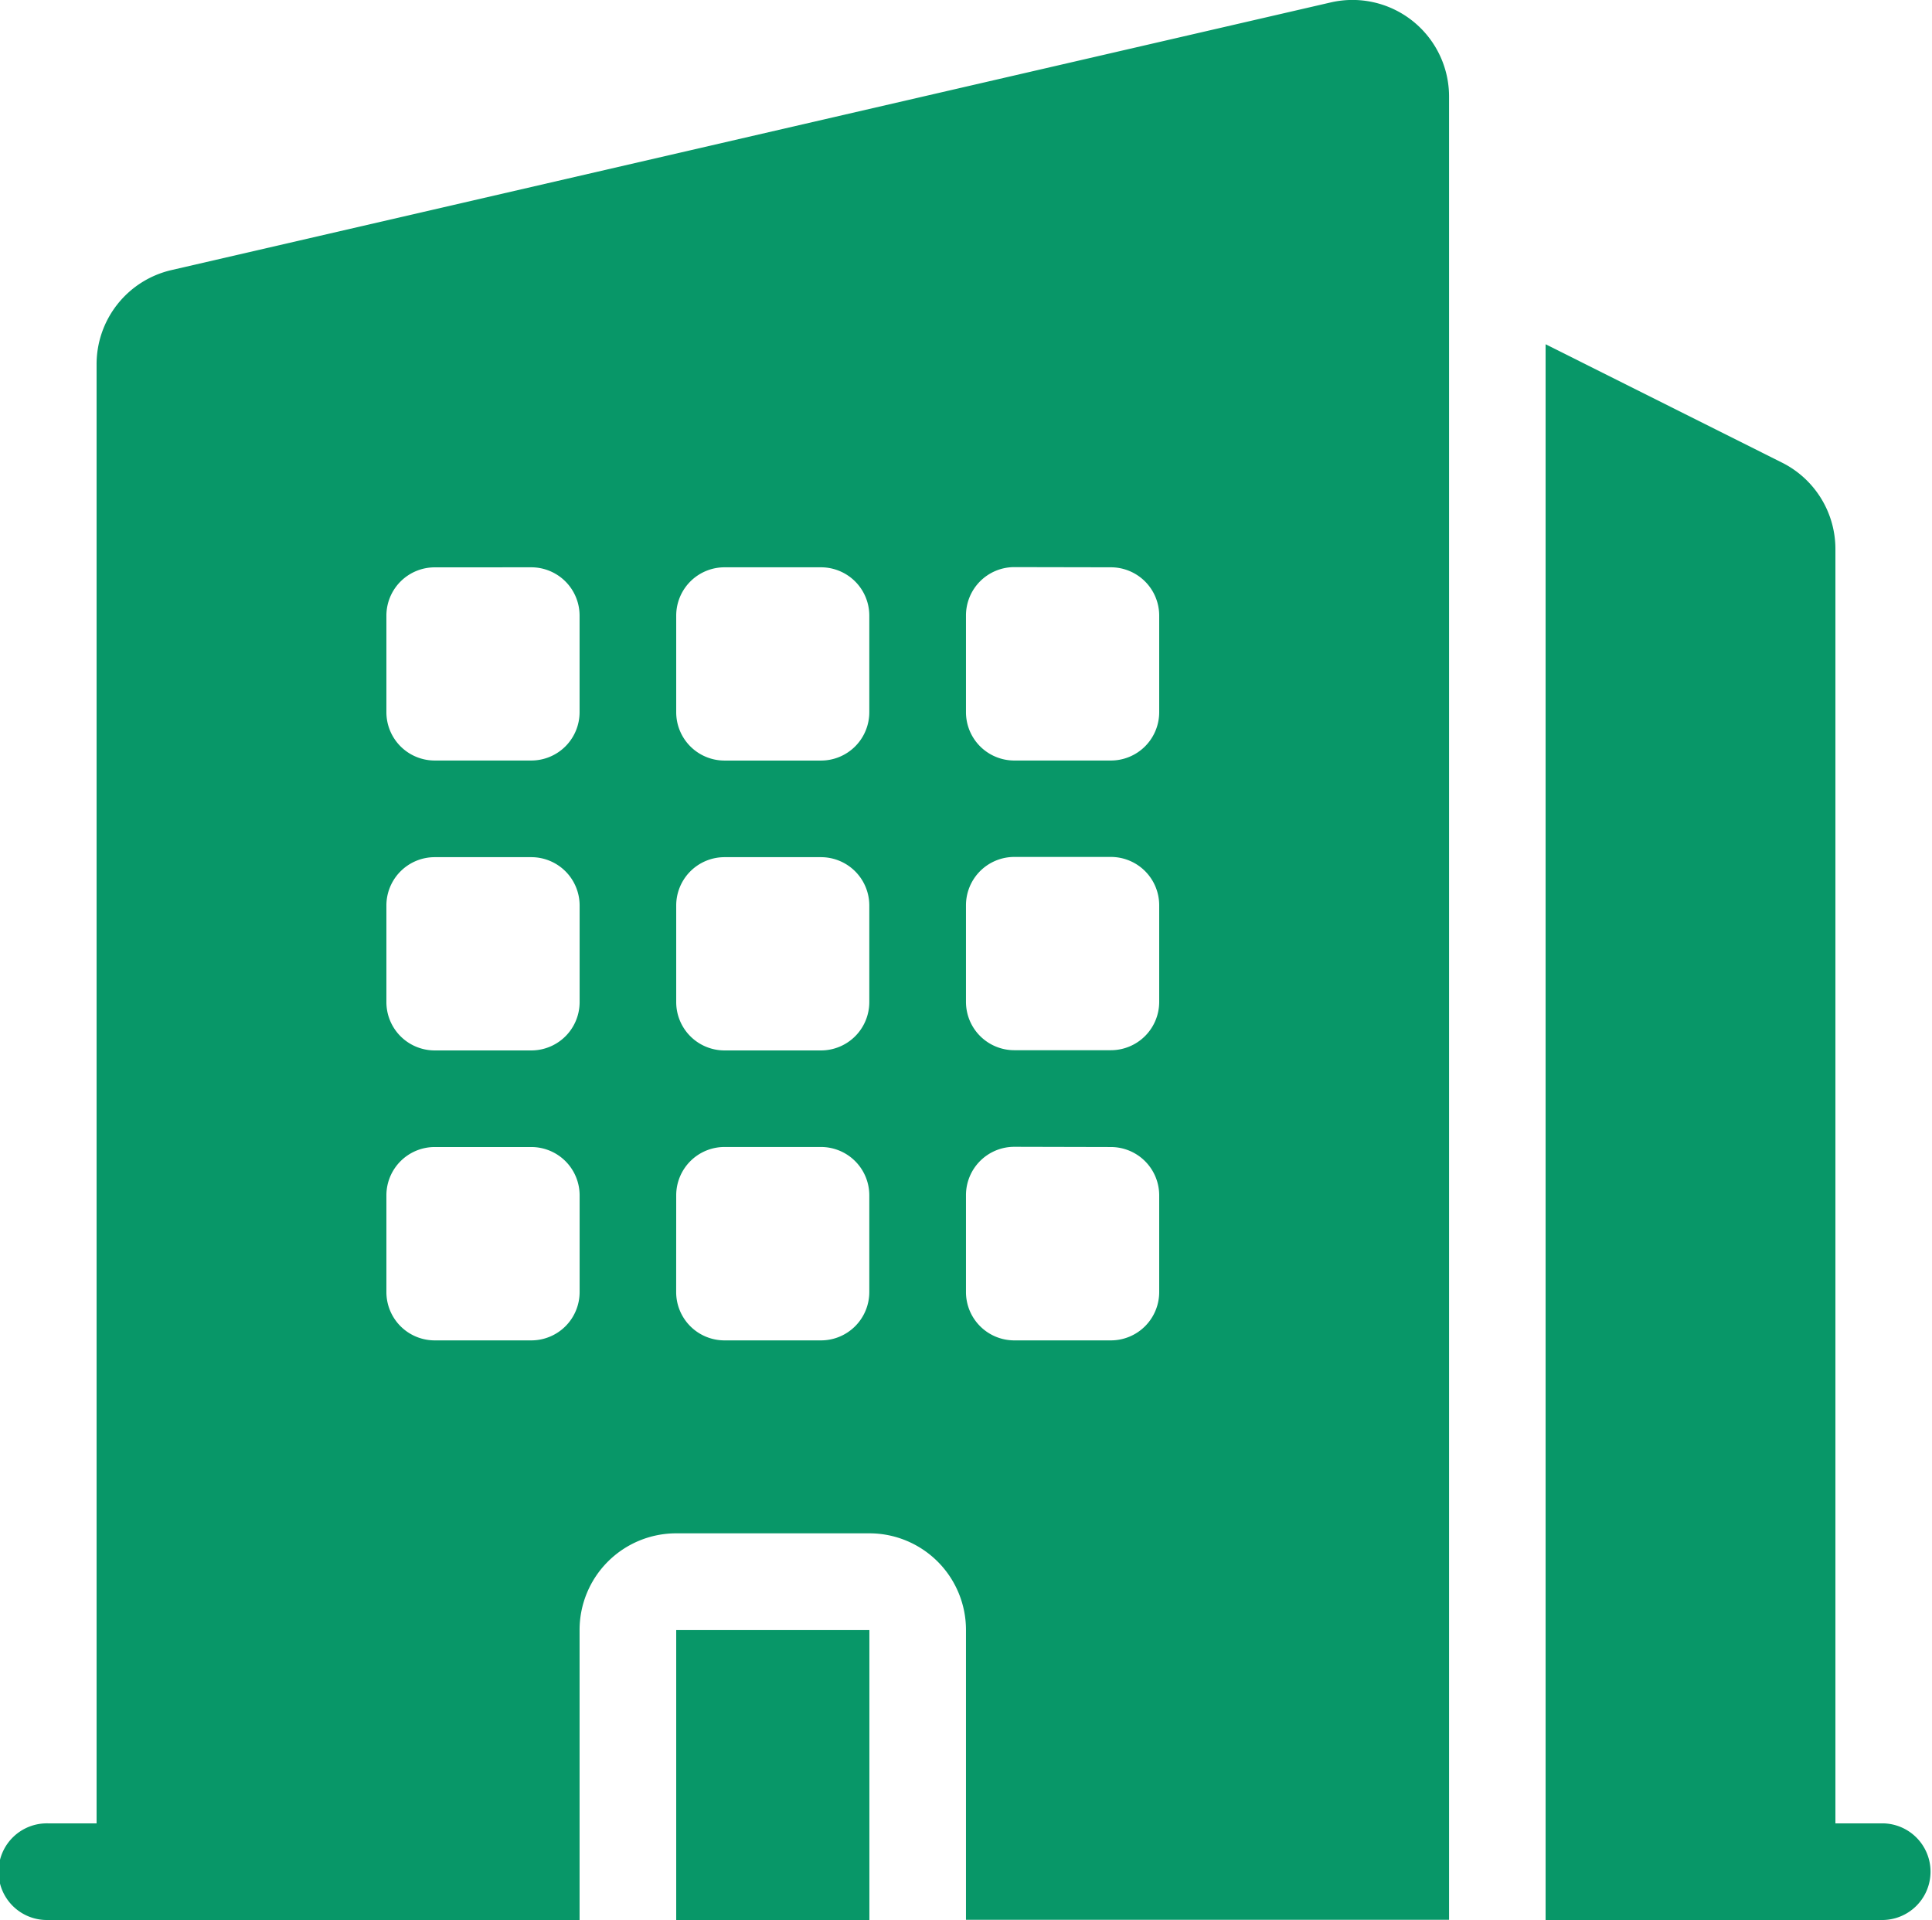
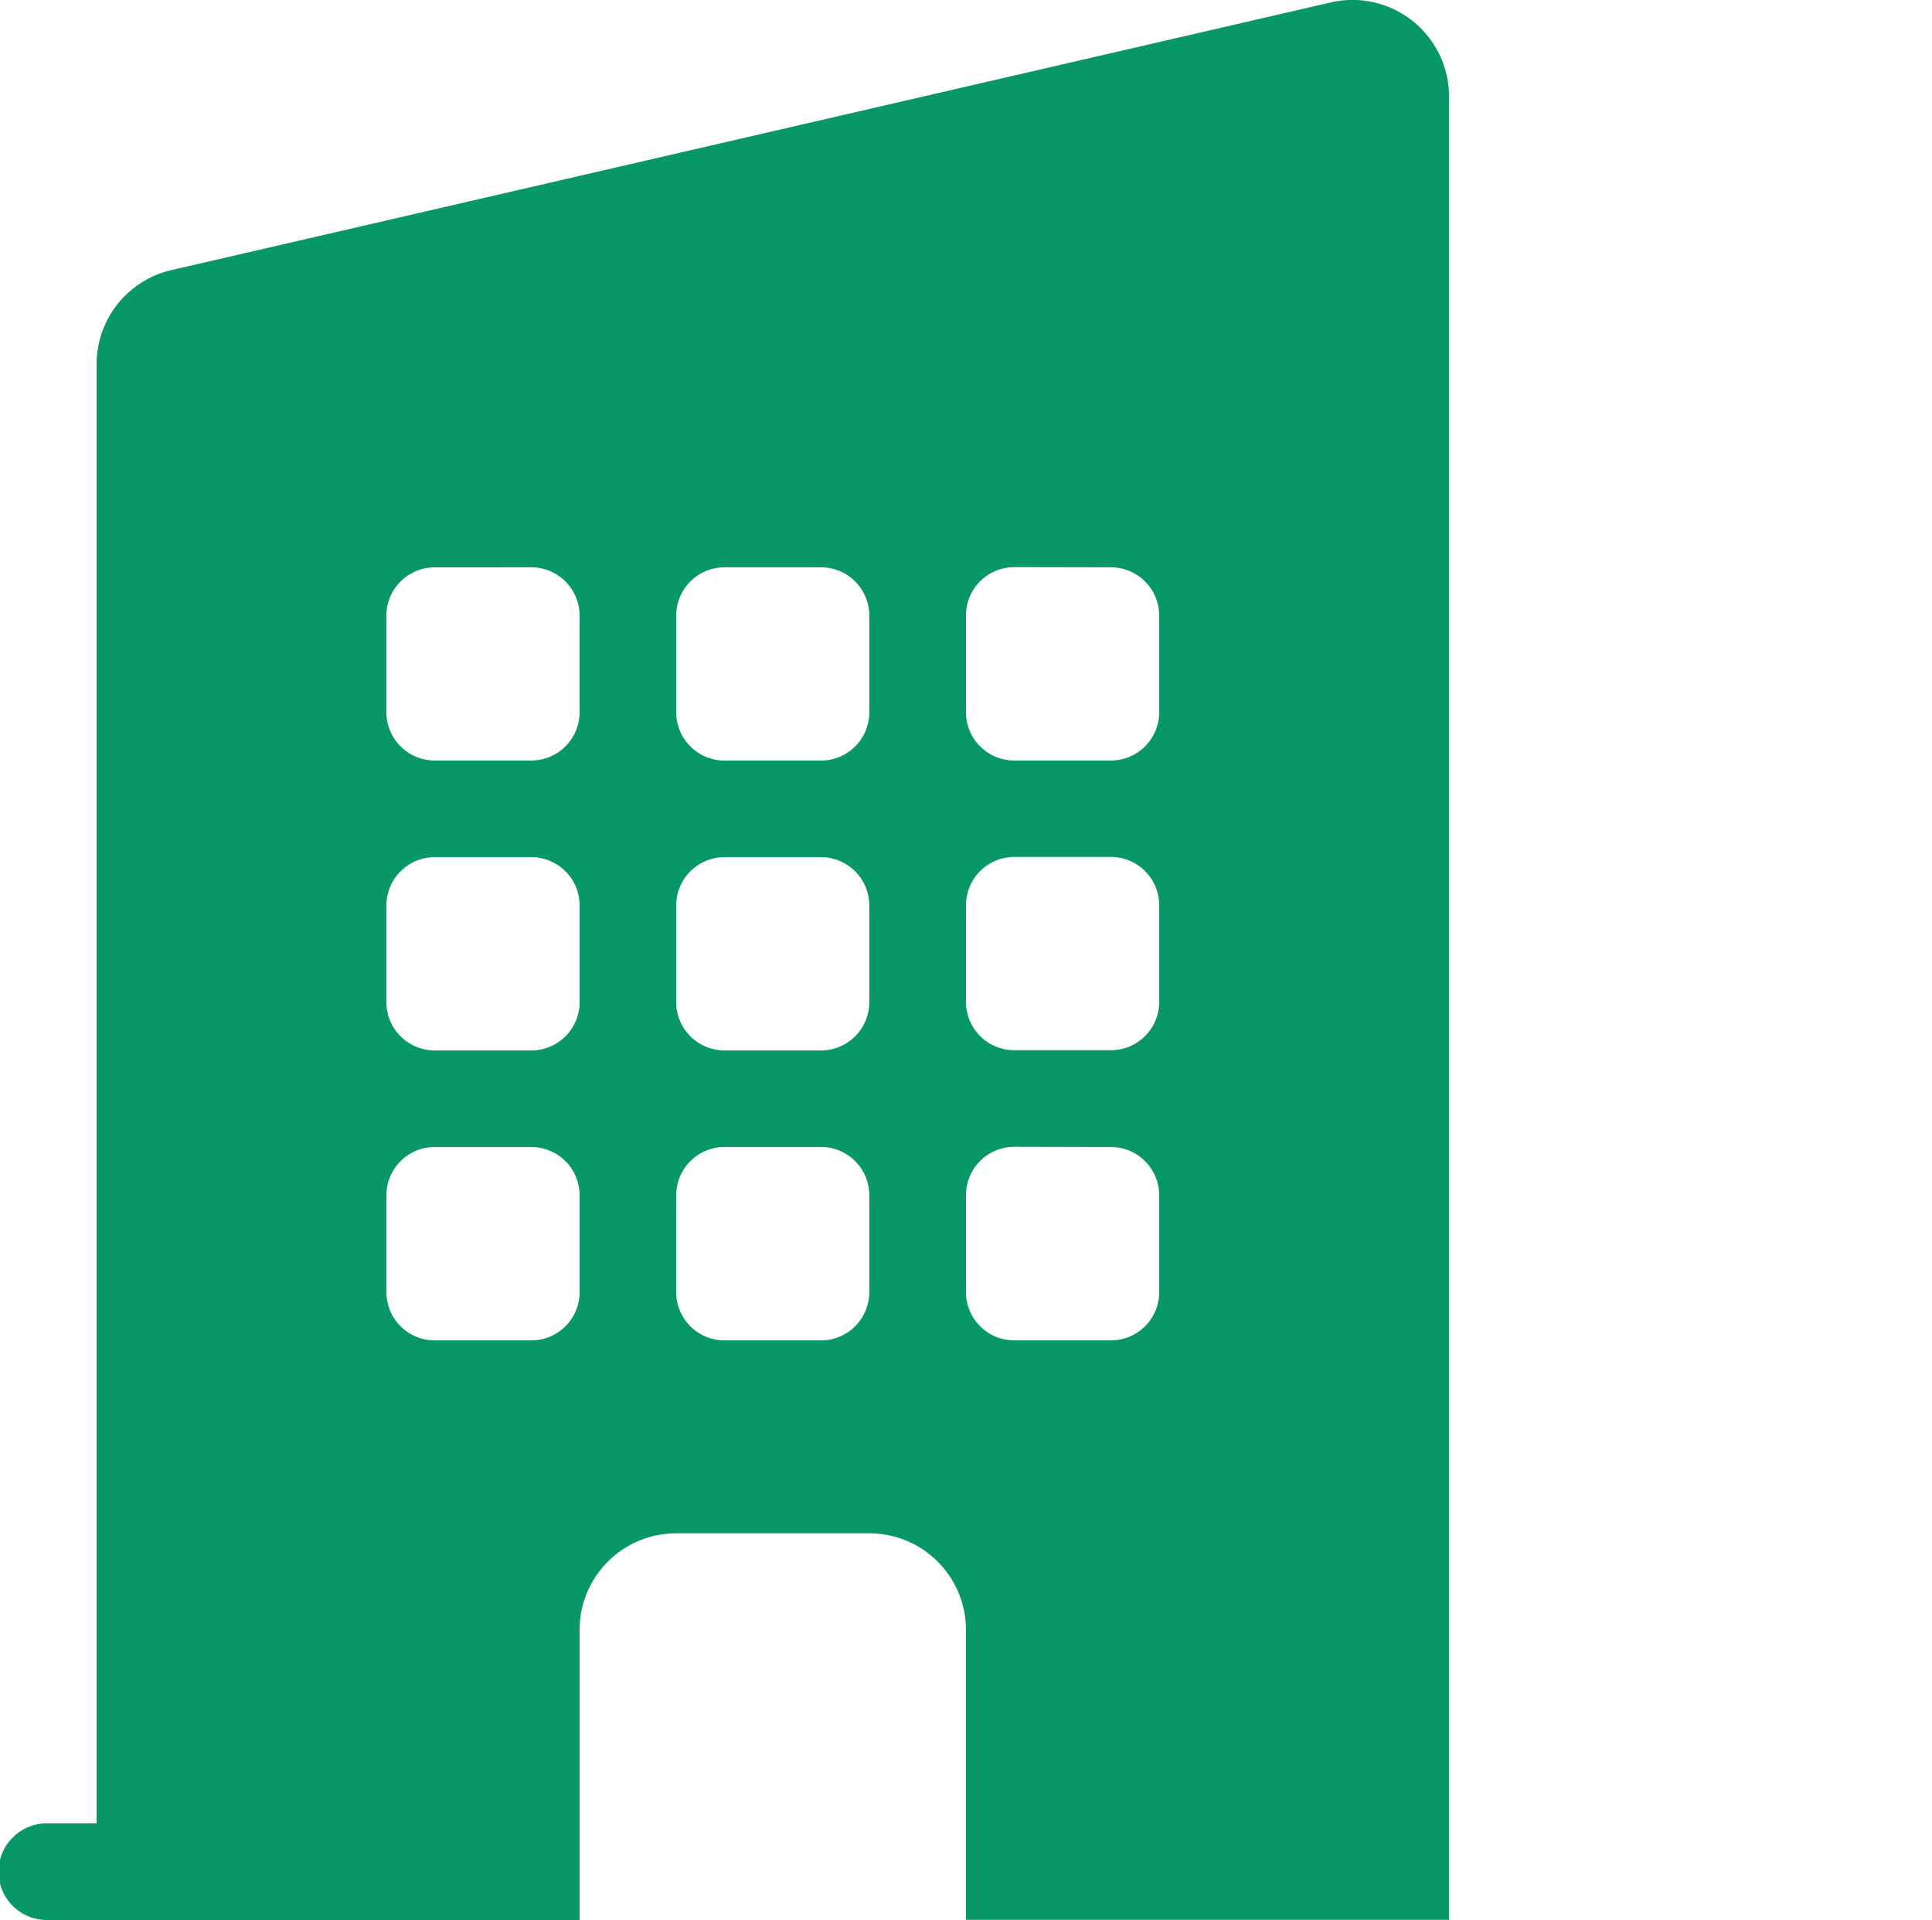
<svg xmlns="http://www.w3.org/2000/svg" width="43.065" height="42.789" viewBox="0 0 43.065 42.789">
  <g id="building" transform="translate(-2 -2.128)">
    <path id="Path_4638" data-name="Path 4638" d="M34.3,4.282a2.153,2.153,0,0,0-2.637-2.1L5.822,8.147a2.153,2.153,0,0,0-1.669,2.1V42.764H3.077a1.077,1.077,0,1,0,0,2.153H14.919v-6.46A2.153,2.153,0,0,1,17.073,36.3h4.306a2.153,2.153,0,0,1,2.153,2.153v6.46H34.3ZM11.69,14.772a1.077,1.077,0,0,0-1.077,1.077V18a1.077,1.077,0,0,0,1.077,1.077h2.153A1.077,1.077,0,0,0,14.919,18V15.848a1.077,1.077,0,0,0-1.077-1.077Zm-1.077,7.536a1.077,1.077,0,0,1,1.077-1.077h2.153a1.077,1.077,0,0,1,1.077,1.077v2.153a1.077,1.077,0,0,1-1.077,1.077H11.69a1.077,1.077,0,0,1-1.077-1.077Zm1.077,5.383a1.077,1.077,0,0,0-1.077,1.077v2.153A1.077,1.077,0,0,0,11.69,32h2.153a1.077,1.077,0,0,0,1.077-1.077V28.768a1.077,1.077,0,0,0-1.077-1.077Zm5.383-11.843a1.077,1.077,0,0,1,1.077-1.077H20.3a1.077,1.077,0,0,1,1.077,1.077V18A1.077,1.077,0,0,1,20.3,19.078H18.149A1.077,1.077,0,0,1,17.073,18Zm1.077,5.383a1.077,1.077,0,0,0-1.077,1.077v2.153a1.077,1.077,0,0,0,1.077,1.077H20.3a1.077,1.077,0,0,0,1.077-1.077V22.308A1.077,1.077,0,0,0,20.3,21.231Zm-1.077,7.536a1.077,1.077,0,0,1,1.077-1.077H20.3a1.077,1.077,0,0,1,1.077,1.077v2.153A1.077,1.077,0,0,1,20.3,32H18.149a1.077,1.077,0,0,1-1.077-1.077Zm7.536-14a1.077,1.077,0,0,0-1.077,1.077V18a1.077,1.077,0,0,0,1.077,1.077h2.153A1.077,1.077,0,0,0,27.839,18V15.848a1.077,1.077,0,0,0-1.077-1.077Zm-1.077,7.536a1.077,1.077,0,0,1,1.077-1.077h2.153a1.077,1.077,0,0,1,1.077,1.077v2.153a1.077,1.077,0,0,1-1.077,1.077H24.609a1.077,1.077,0,0,1-1.077-1.077Zm1.077,5.383a1.077,1.077,0,0,0-1.077,1.077v2.153A1.077,1.077,0,0,0,24.609,32h2.153a1.077,1.077,0,0,0,1.077-1.077V28.768a1.077,1.077,0,0,0-1.077-1.077Z" transform="translate(0 0)" fill="#089768" fill-rule="evenodd" />
-     <path id="Path_4639" data-name="Path 4639" d="M18,5.691V40.808h7.536a1.077,1.077,0,0,0,0-2.153H24.46v-28.4a2.153,2.153,0,0,0-1.19-1.926Z" transform="translate(18.452 4.109)" fill="#089768" />
-     <path id="Path_4640" data-name="Path 4640" d="M13.306,25.46H9V19h4.306Z" transform="translate(8.073 19.457)" fill="#089768" />
  </g>
</svg>